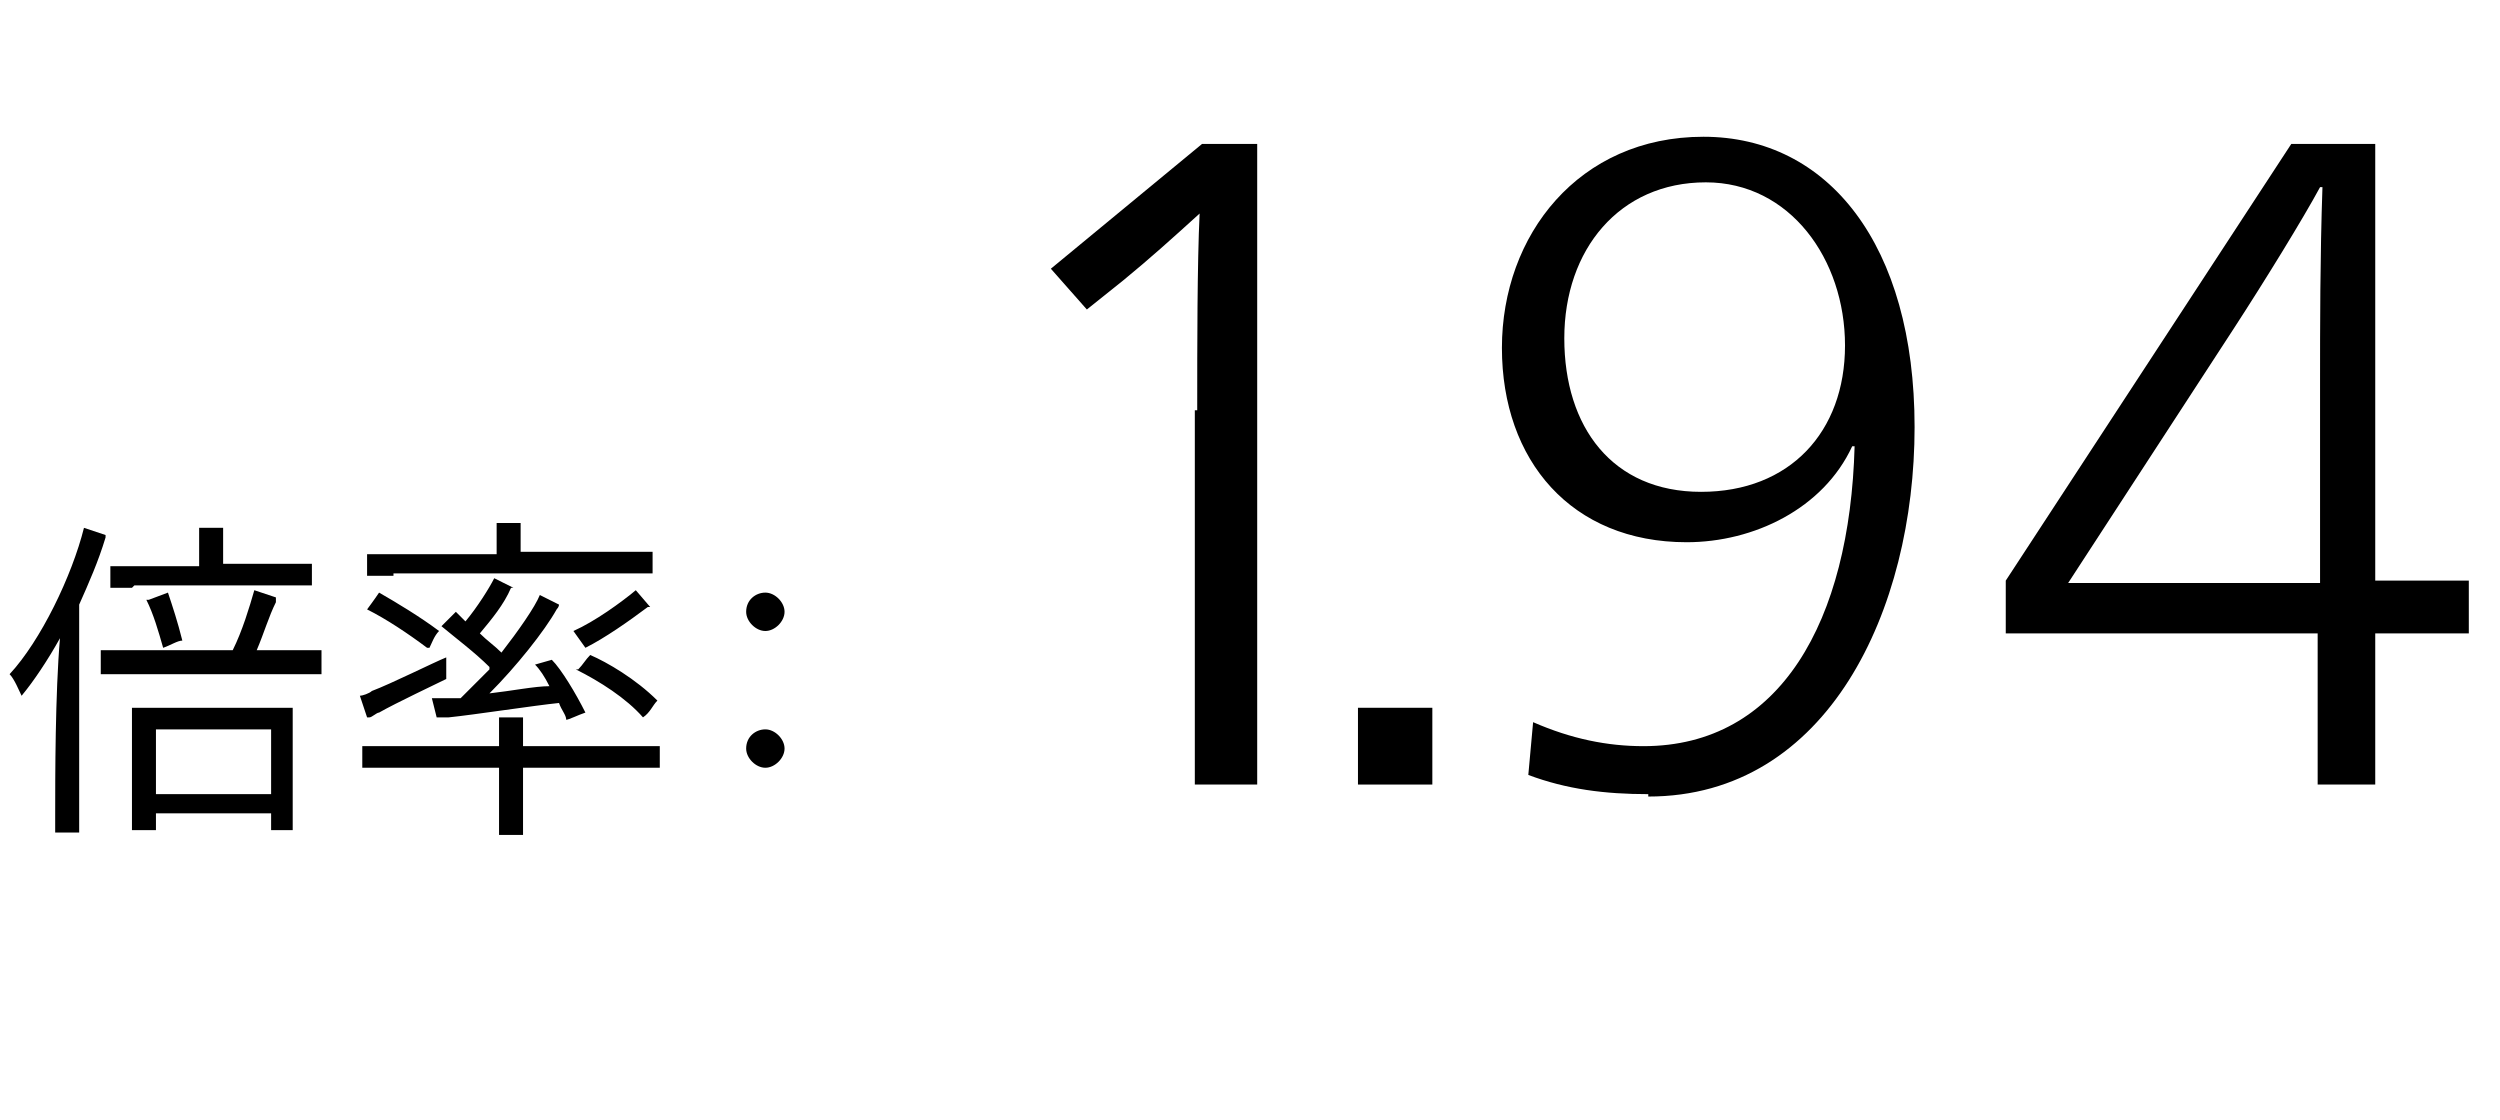
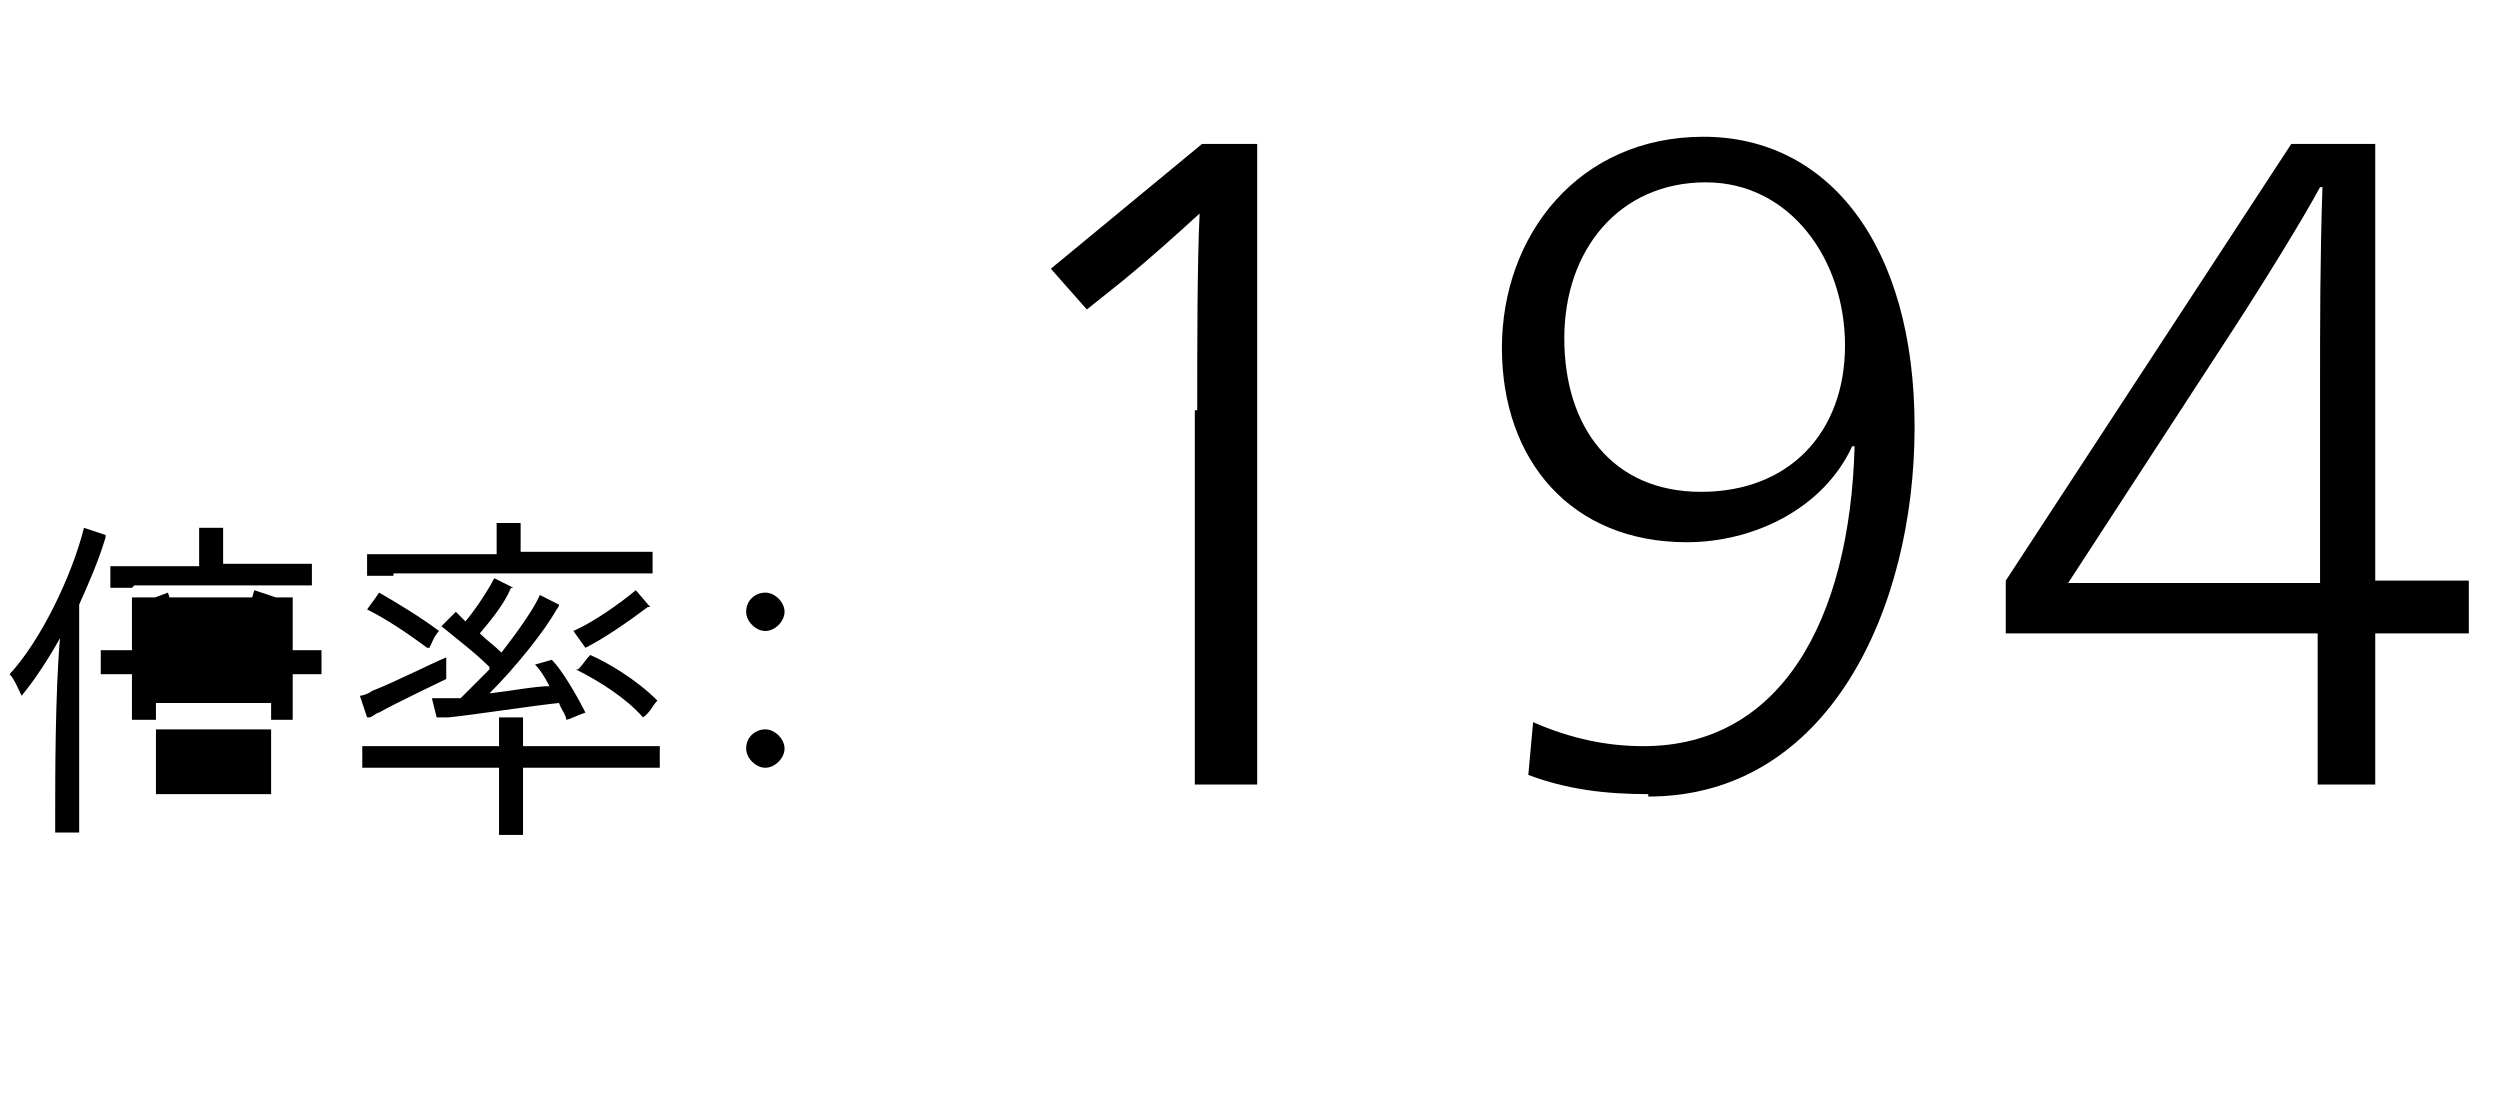
<svg xmlns="http://www.w3.org/2000/svg" id="_レイヤー_2" viewBox="0 0 104.2 46.7">
  <g id="_レイヤー_2-2">
-     <path d="M3.3,34c0,.2,0,.5,0,.7h-1c0-.2,0-.4,0-.7,0-1.6,0-5.1.2-7.4-.5.9-1.1,1.8-1.6,2.4-.1-.2-.3-.7-.5-.9,1.3-1.4,2.6-4.1,3.1-6.1l.9.3s0,0,0,.1c-.3,1-.7,1.9-1.1,2.8v8.8ZM13.4,27.1v1c-.3,0-.6,0-.9,0h-7.4c-.4,0-.6,0-.9,0v-1c.3,0,.6,0,.9,0h4.6c.4-.8.7-1.8.9-2.5l.9.3v.2c-.3.6-.5,1.3-.8,2h1.9c.4,0,.6,0,.9,0ZM5.5,24.5c-.3,0-.6,0-.9,0v-.9c.3,0,.5,0,.9,0h2.8v-1.2s0-.2,0-.4c.2,0,.8,0,1,0,0,0,0,.2,0,.3v1.2h2.9c.3,0,.6,0,.8,0v.9c-.3,0-.5,0-.8,0h-6.6ZM12.2,30v4.6s-.9,0-.9,0v-.7h-4.8v.7h-1c0-.1,0-.3,0-.5v-4.1c0-.2,0-.3,0-.5h6.7c0,.1,0,.3,0,.5ZM6.2,25l.8-.3c.2.6.4,1.2.6,2-.2,0-.5.2-.8.3-.2-.7-.4-1.4-.7-2ZM11.3,33.1v-2.7h-4.8v2.7h4.8Z" />
+     <path d="M3.3,34c0,.2,0,.5,0,.7h-1c0-.2,0-.4,0-.7,0-1.6,0-5.1.2-7.4-.5.9-1.1,1.8-1.6,2.4-.1-.2-.3-.7-.5-.9,1.3-1.4,2.6-4.1,3.1-6.1l.9.3s0,0,0,.1c-.3,1-.7,1.9-1.1,2.8v8.8ZM13.4,27.1v1c-.3,0-.6,0-.9,0h-7.4c-.4,0-.6,0-.9,0v-1c.3,0,.6,0,.9,0h4.6c.4-.8.7-1.8.9-2.5l.9.3v.2c-.3.6-.5,1.3-.8,2h1.9c.4,0,.6,0,.9,0ZM5.5,24.5c-.3,0-.6,0-.9,0v-.9c.3,0,.5,0,.9,0h2.8v-1.2s0-.2,0-.4c.2,0,.8,0,1,0,0,0,0,.2,0,.3v1.2h2.9c.3,0,.6,0,.8,0v.9c-.3,0-.5,0-.8,0h-6.6ZM12.2,30s-.9,0-.9,0v-.7h-4.8v.7h-1c0-.1,0-.3,0-.5v-4.1c0-.2,0-.3,0-.5h6.7c0,.1,0,.3,0,.5ZM6.2,25l.8-.3c.2.6.4,1.2.6,2-.2,0-.5.2-.8.3-.2-.7-.4-1.4-.7-2ZM11.3,33.1v-2.7h-4.8v2.7h4.8Z" />
    <path d="M15.3,29.9l-.3-.9c.1,0,.4-.1.5-.2.8-.3,2.6-1.2,3.1-1.4,0,.3,0,.8,0,.9-.4.2-2.1,1-2.8,1.4-.1,0-.3.2-.4.2ZM27.5,31.1v.9c-.3,0-.7,0-1.1,0h-4.6v2.3c0,.2,0,.3,0,.5h-1c0-.1,0-.3,0-.5v-2.3h-4.6c-.5,0-.8,0-1.1,0v-.9c.3,0,.7,0,1.1,0h4.6v-.8c0-.1,0-.3,0-.4.2,0,.8,0,1,0,0,.1,0,.3,0,.4v.8h4.6c.5,0,.8,0,1.1,0ZM17.8,27c-.8-.6-1.7-1.2-2.5-1.6,0,0,.3-.4.5-.7.7.4,1.7,1,2.5,1.6-.2.2-.3.5-.4.7ZM16.4,24c-.4,0-.8,0-1.1,0v-.9c.3,0,.7,0,1.1,0h4.3v-.9c0,0,0-.2,0-.4.2,0,.8,0,1,0,0,0,0,.2,0,.3v.9h4.4c.5,0,.8,0,1.1,0v.9c-.3,0-.6,0-1.1,0h-9.7ZM20.4,27.8c-.6-.6-1.4-1.2-2-1.7l.6-.6.4.4c.5-.6,1-1.4,1.2-1.8l.8.4h-.1c-.3.7-.8,1.3-1.3,1.9.3.3.6.5.9.8.7-.9,1.4-1.9,1.6-2.4l.8.4c0,0,0,.1-.1.2-.5.9-1.7,2.4-2.8,3.5.9-.1,1.9-.3,2.5-.3-.2-.4-.4-.7-.6-.9l.7-.2c.4.4,1,1.4,1.4,2.2-.3.1-.7.3-.8.3,0-.2-.2-.4-.3-.7-1,.1-3.6.5-4.6.6h-.5c0,0-.2-.8-.2-.8.2,0,.5,0,.6,0,.2,0,.4,0,.6,0,.3-.3.8-.8,1.2-1.2ZM24.4,27l-.5-.7c.9-.4,2-1.2,2.6-1.7l.6.7s0,0-.1,0c-.8.6-1.8,1.3-2.6,1.7ZM24.1,27.9c.2-.2.3-.4.5-.6.7.3,1.9,1,2.8,1.9-.2.2-.3.5-.6.7-.7-.8-1.8-1.5-2.8-2Z" />
    <path d="M31.1,25.5c0-.5.4-.8.8-.8s.8.4.8.8-.4.8-.8.8-.8-.4-.8-.8ZM31.1,31.2c0-.5.4-.8.8-.8s.8.4.8.8-.4.8-.8.8-.8-.4-.8-.8Z" />
    <path d="M49.9,17.1c0-2.7,0-6.1.1-8.2h0c-1.1,1-2.1,1.9-3.2,2.8l-1.5,1.2-1.5-1.7,6.3-5.2h2.3v26.7h-2.6v-15.6Z" />
-     <path d="M56.6,29.5h3.1v3.2h-3.1v-3.2Z" />
    <path d="M68.7,33.1c-1.8,0-3.4-.2-5-.8l.2-2.2c1.6.7,3.1,1,4.6,1,5.7,0,8.6-5.2,8.8-12.5h-.1c-1.2,2.6-4.1,4-6.9,4-4.8,0-7.7-3.4-7.7-8.1s3.2-8.8,8.4-8.8,8.8,4.5,8.8,12.1-3.6,15.4-11.1,15.4ZM71.1,7.6c-3.6,0-5.9,2.8-5.9,6.5s2,6.4,5.7,6.4,6-2.5,6-6.1-2.3-6.8-5.8-6.8Z" />
    <path d="M96.6,26.4h-13v-2.2l11.9-18.2h3.5v18.2h3.9v2.2h-3.9v6.3h-2.4v-6.3ZM96.7,7.8h0c-.7,1.3-2.3,3.9-3.6,5.9l-6.9,10.6h10.5v-8.3c0-2.4,0-5.3.1-8.2Z" />
  </g>
</svg>